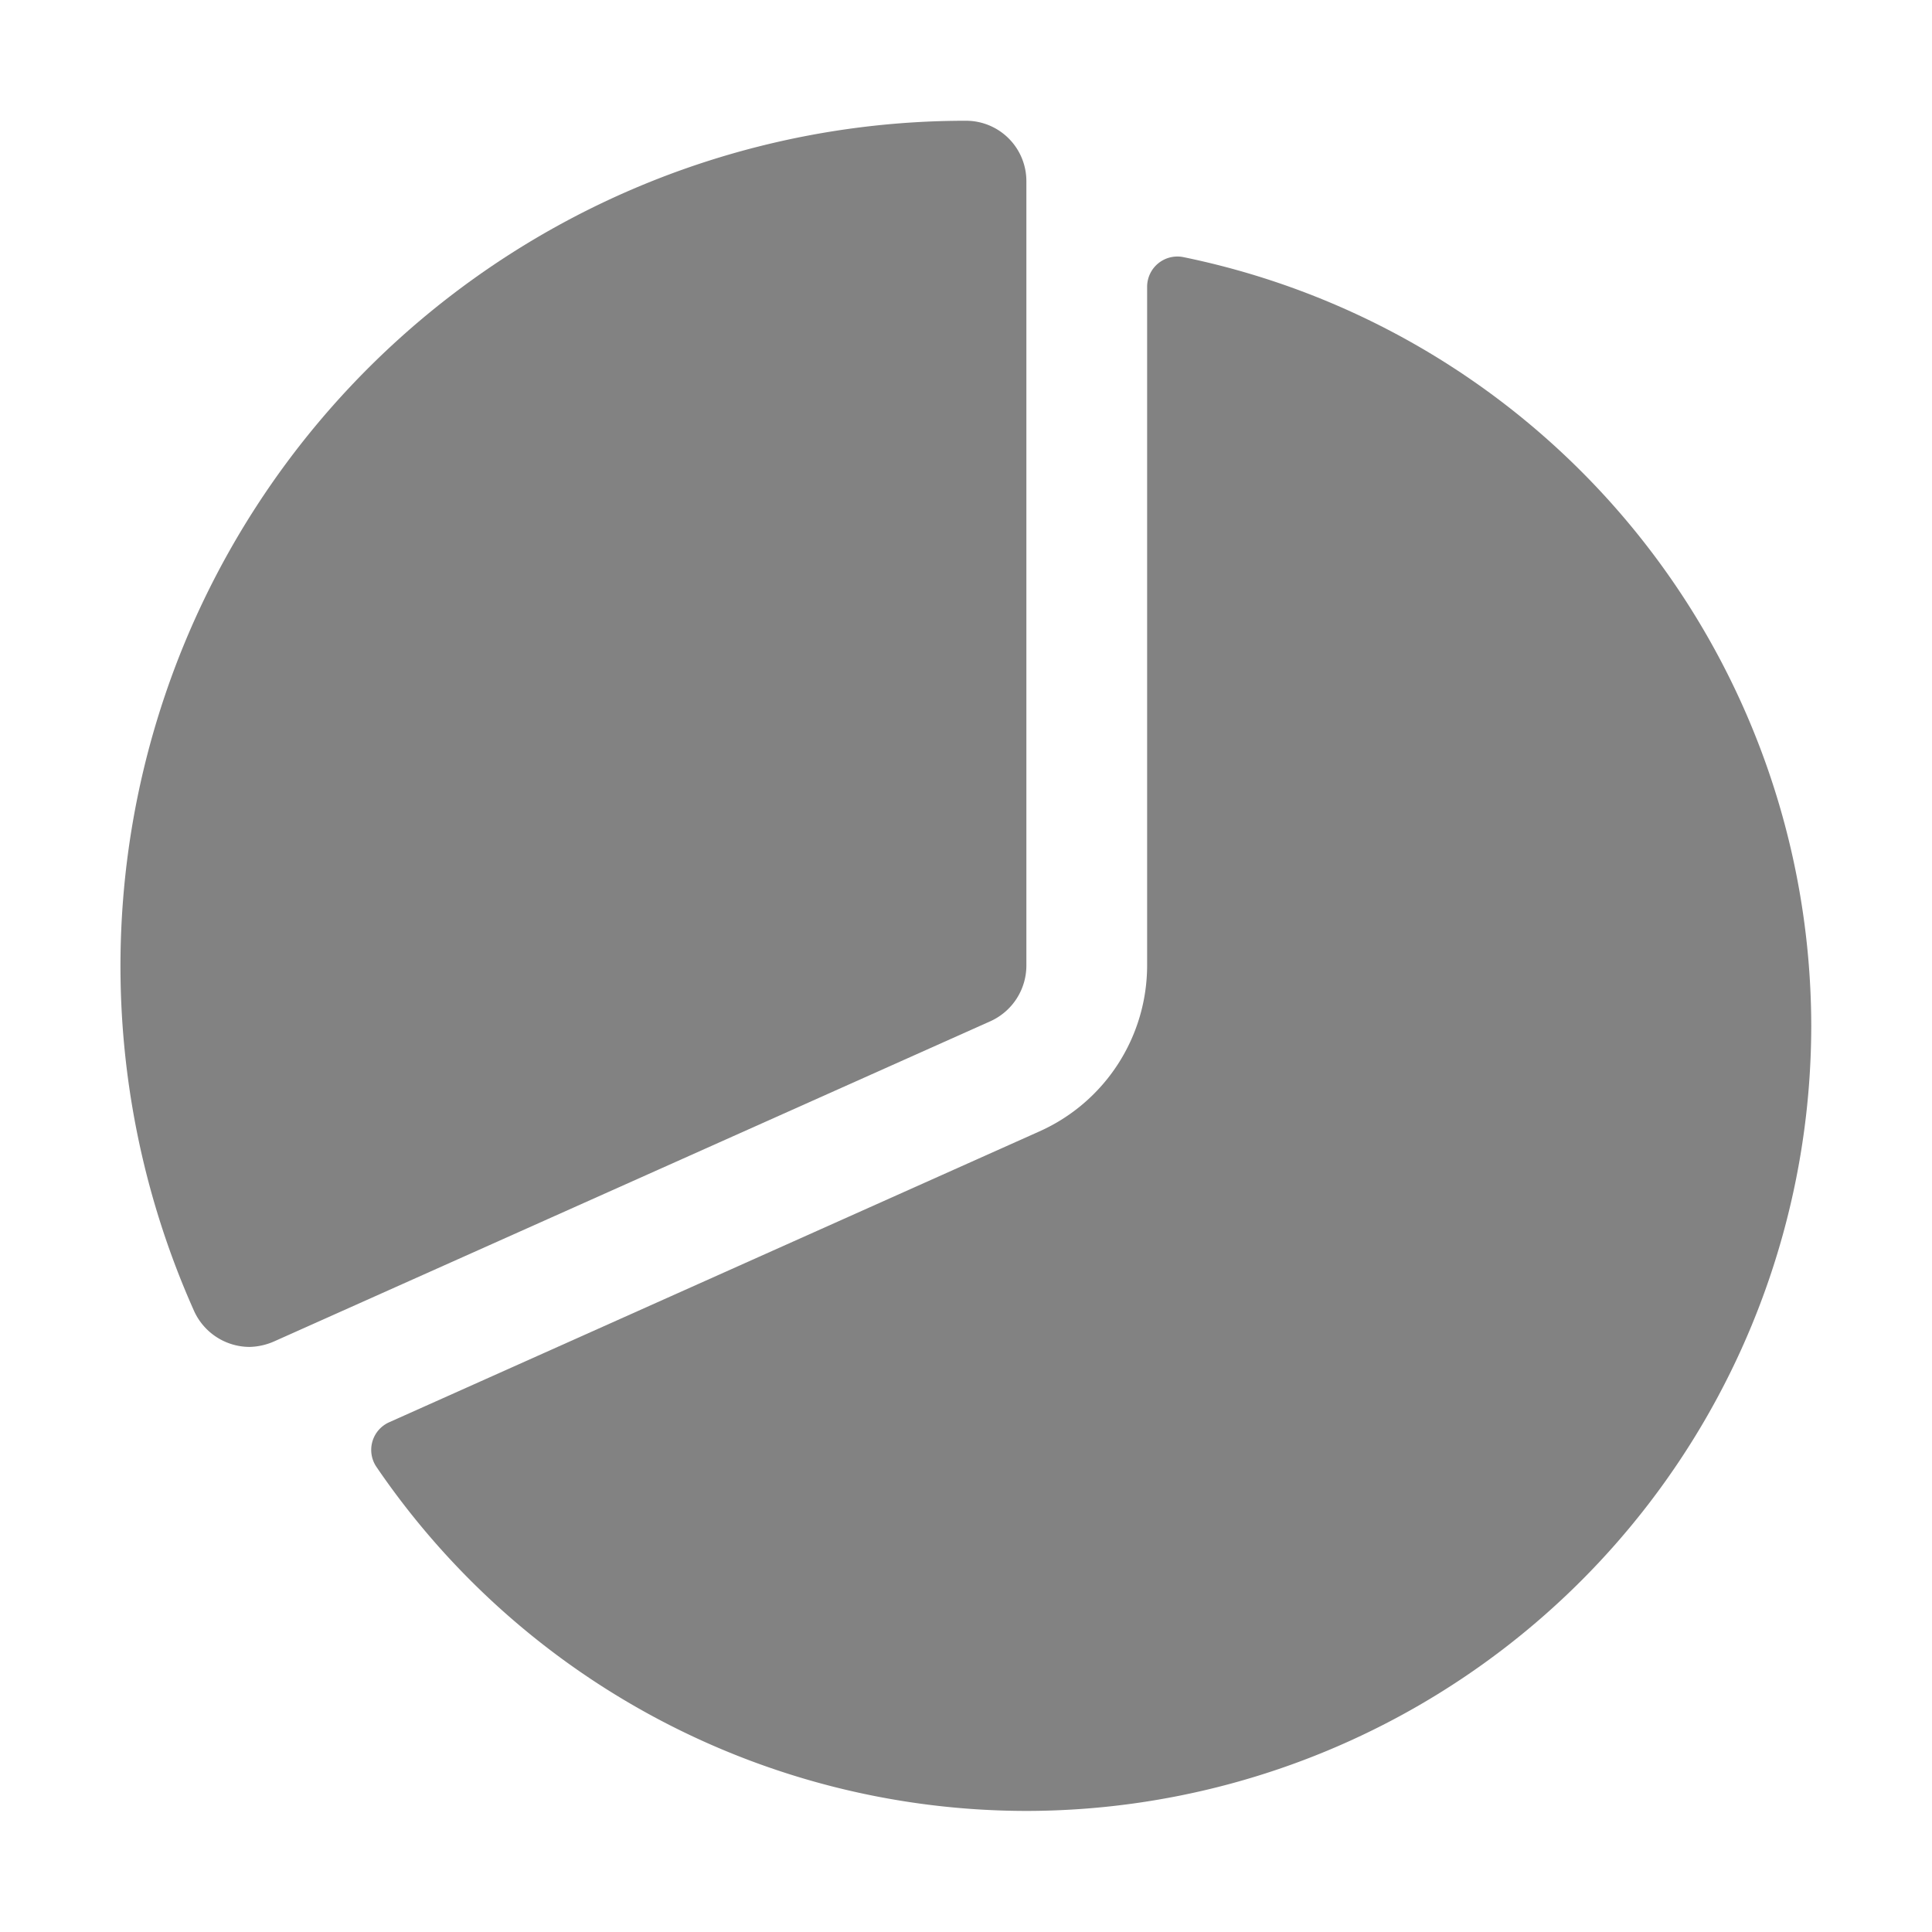
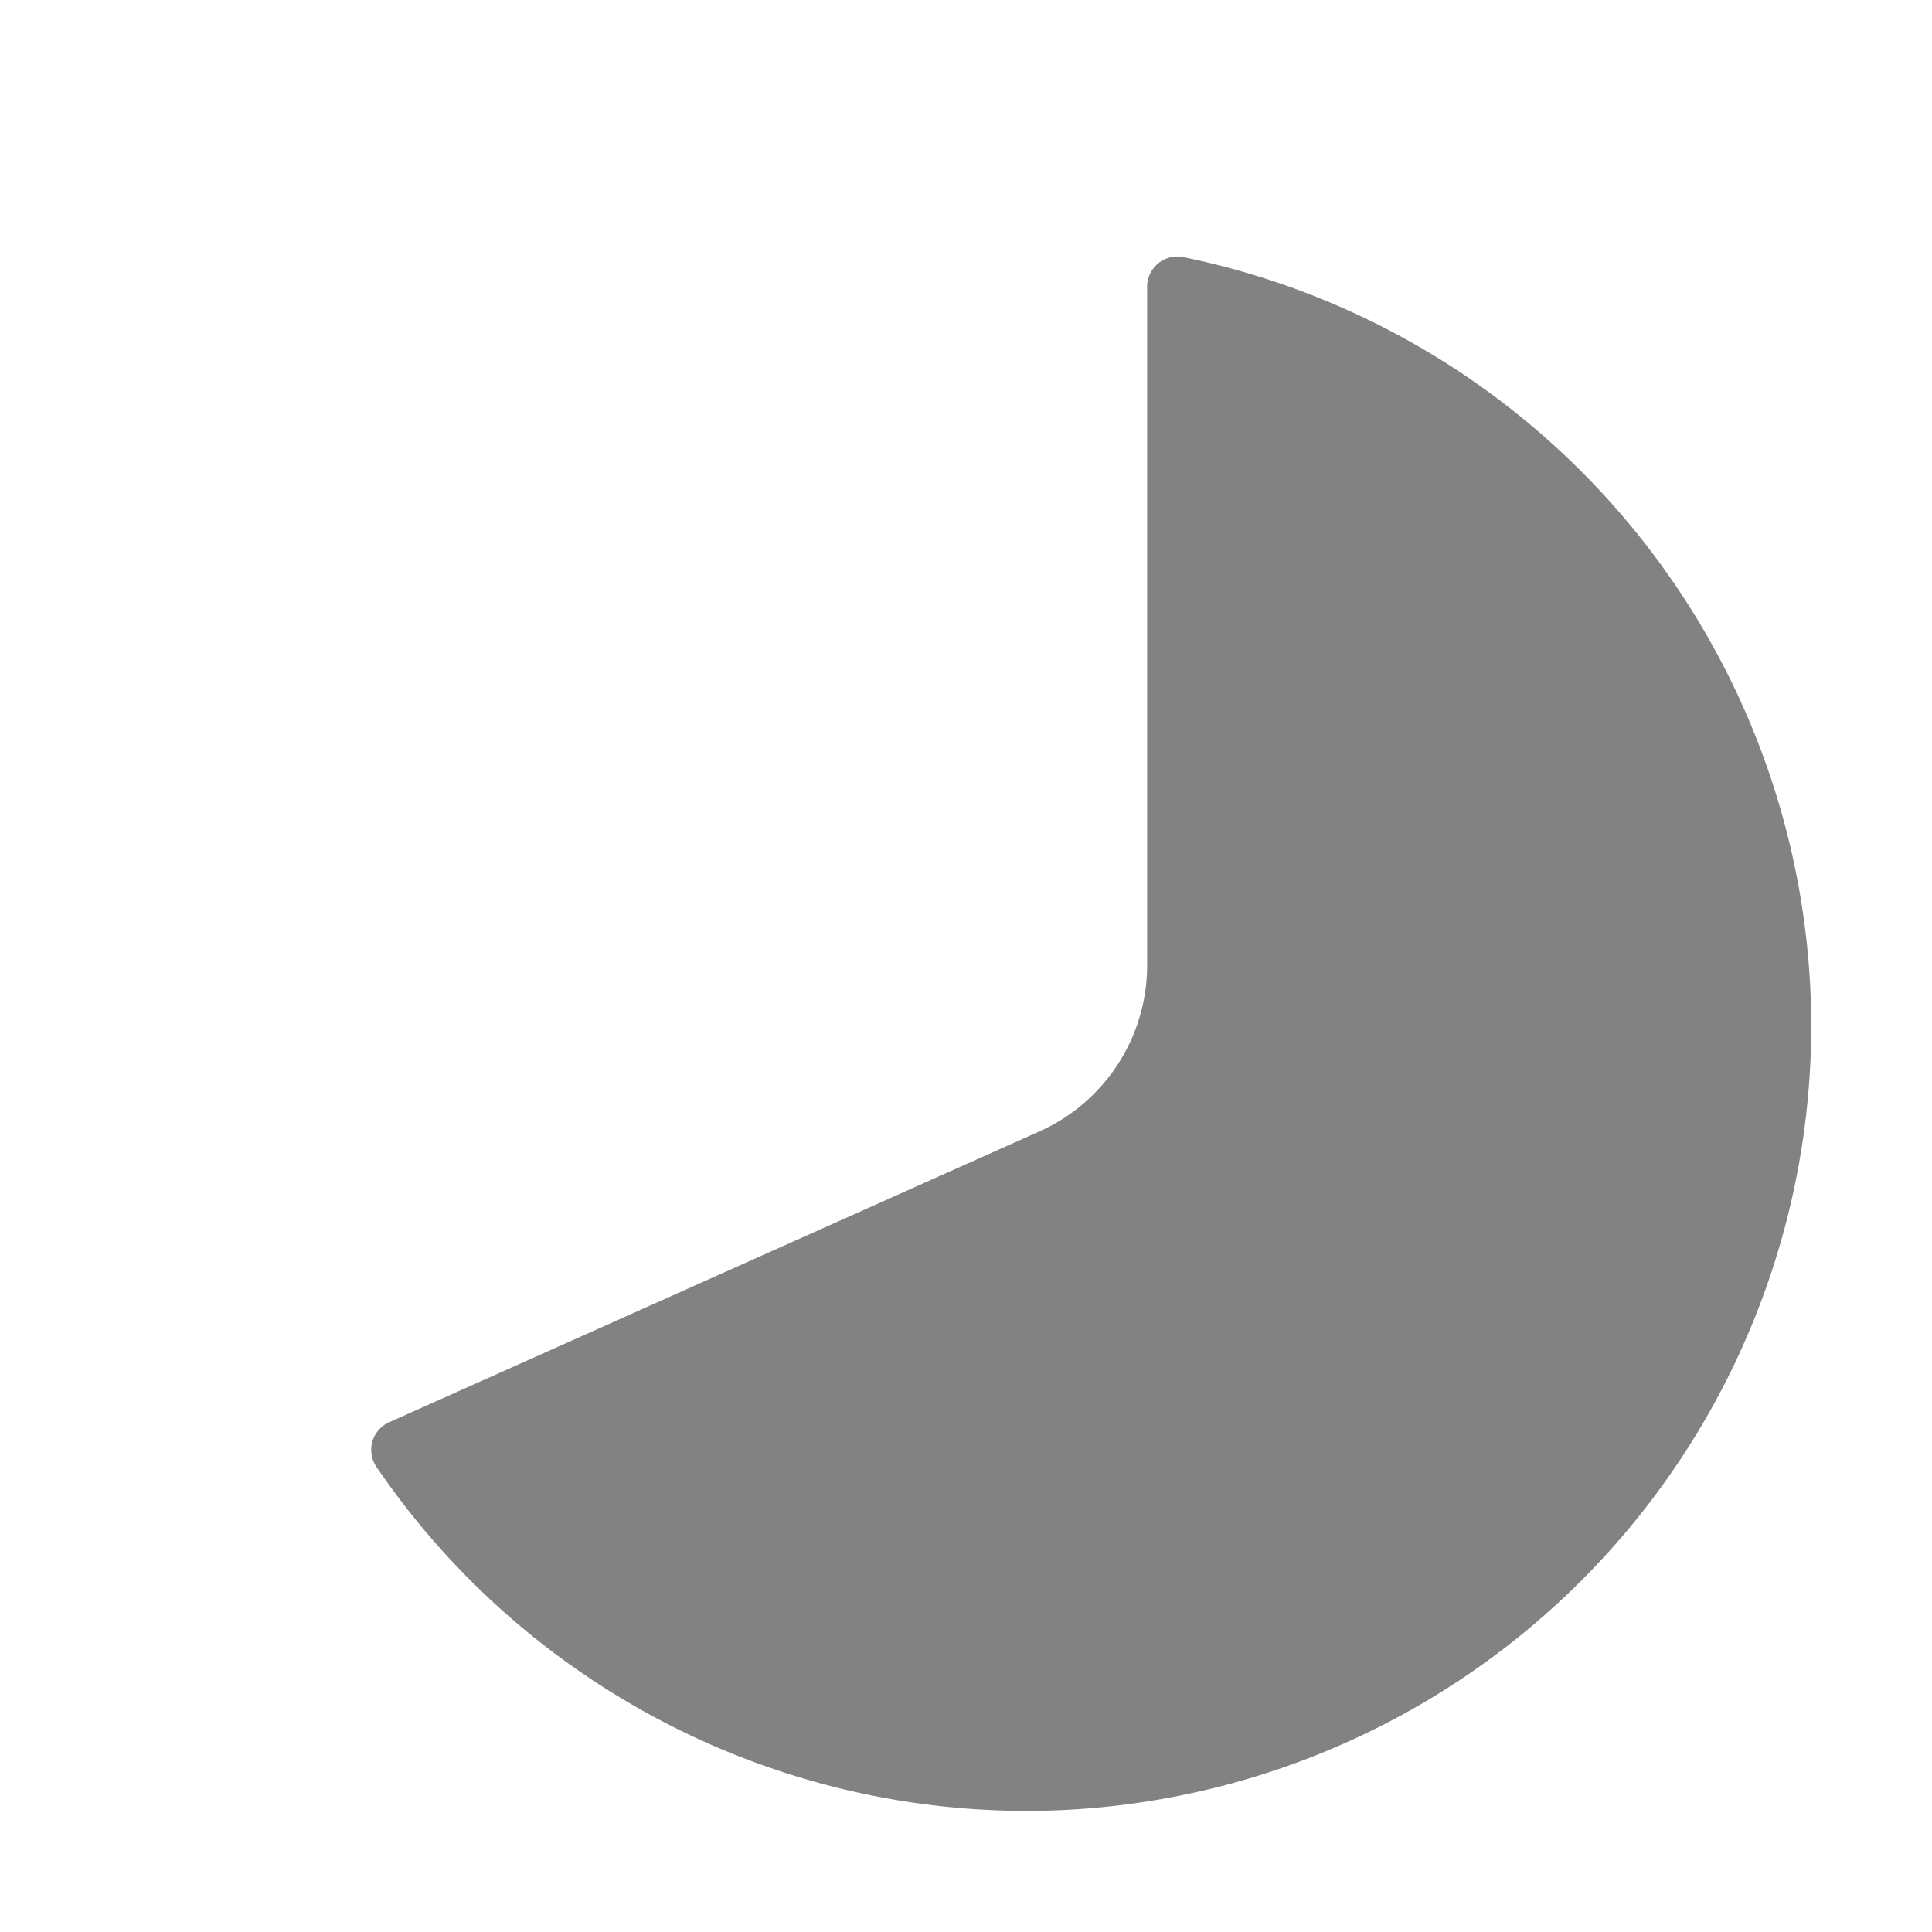
<svg xmlns="http://www.w3.org/2000/svg" fill="none" viewBox="0 0 12 12">
-   <path fill="#828282" d="M1.549 8.366a.38.38 0 0 1-.343-.222A5.25 5.25 0 0 1 6 .75a.375.375 0 0 1 .375.375v4.875a.38.38 0 0 1-.221.342L1.702 8.332a.4.4 0 0 1-.153.034" />
  <path fill="#828282" d="M7.35 1.597a.188.188 0 0 0-.225.183v4.219a1.13 1.13 0 0 1-.666 1.027L2.417 8.834a.188.188 0 0 0-.079.277 4.89 4.89 0 0 0 4.037 2.137 4.88 4.88 0 0 0 4.875-4.874 4.88 4.88 0 0 0-3.9-4.777" />
</svg>